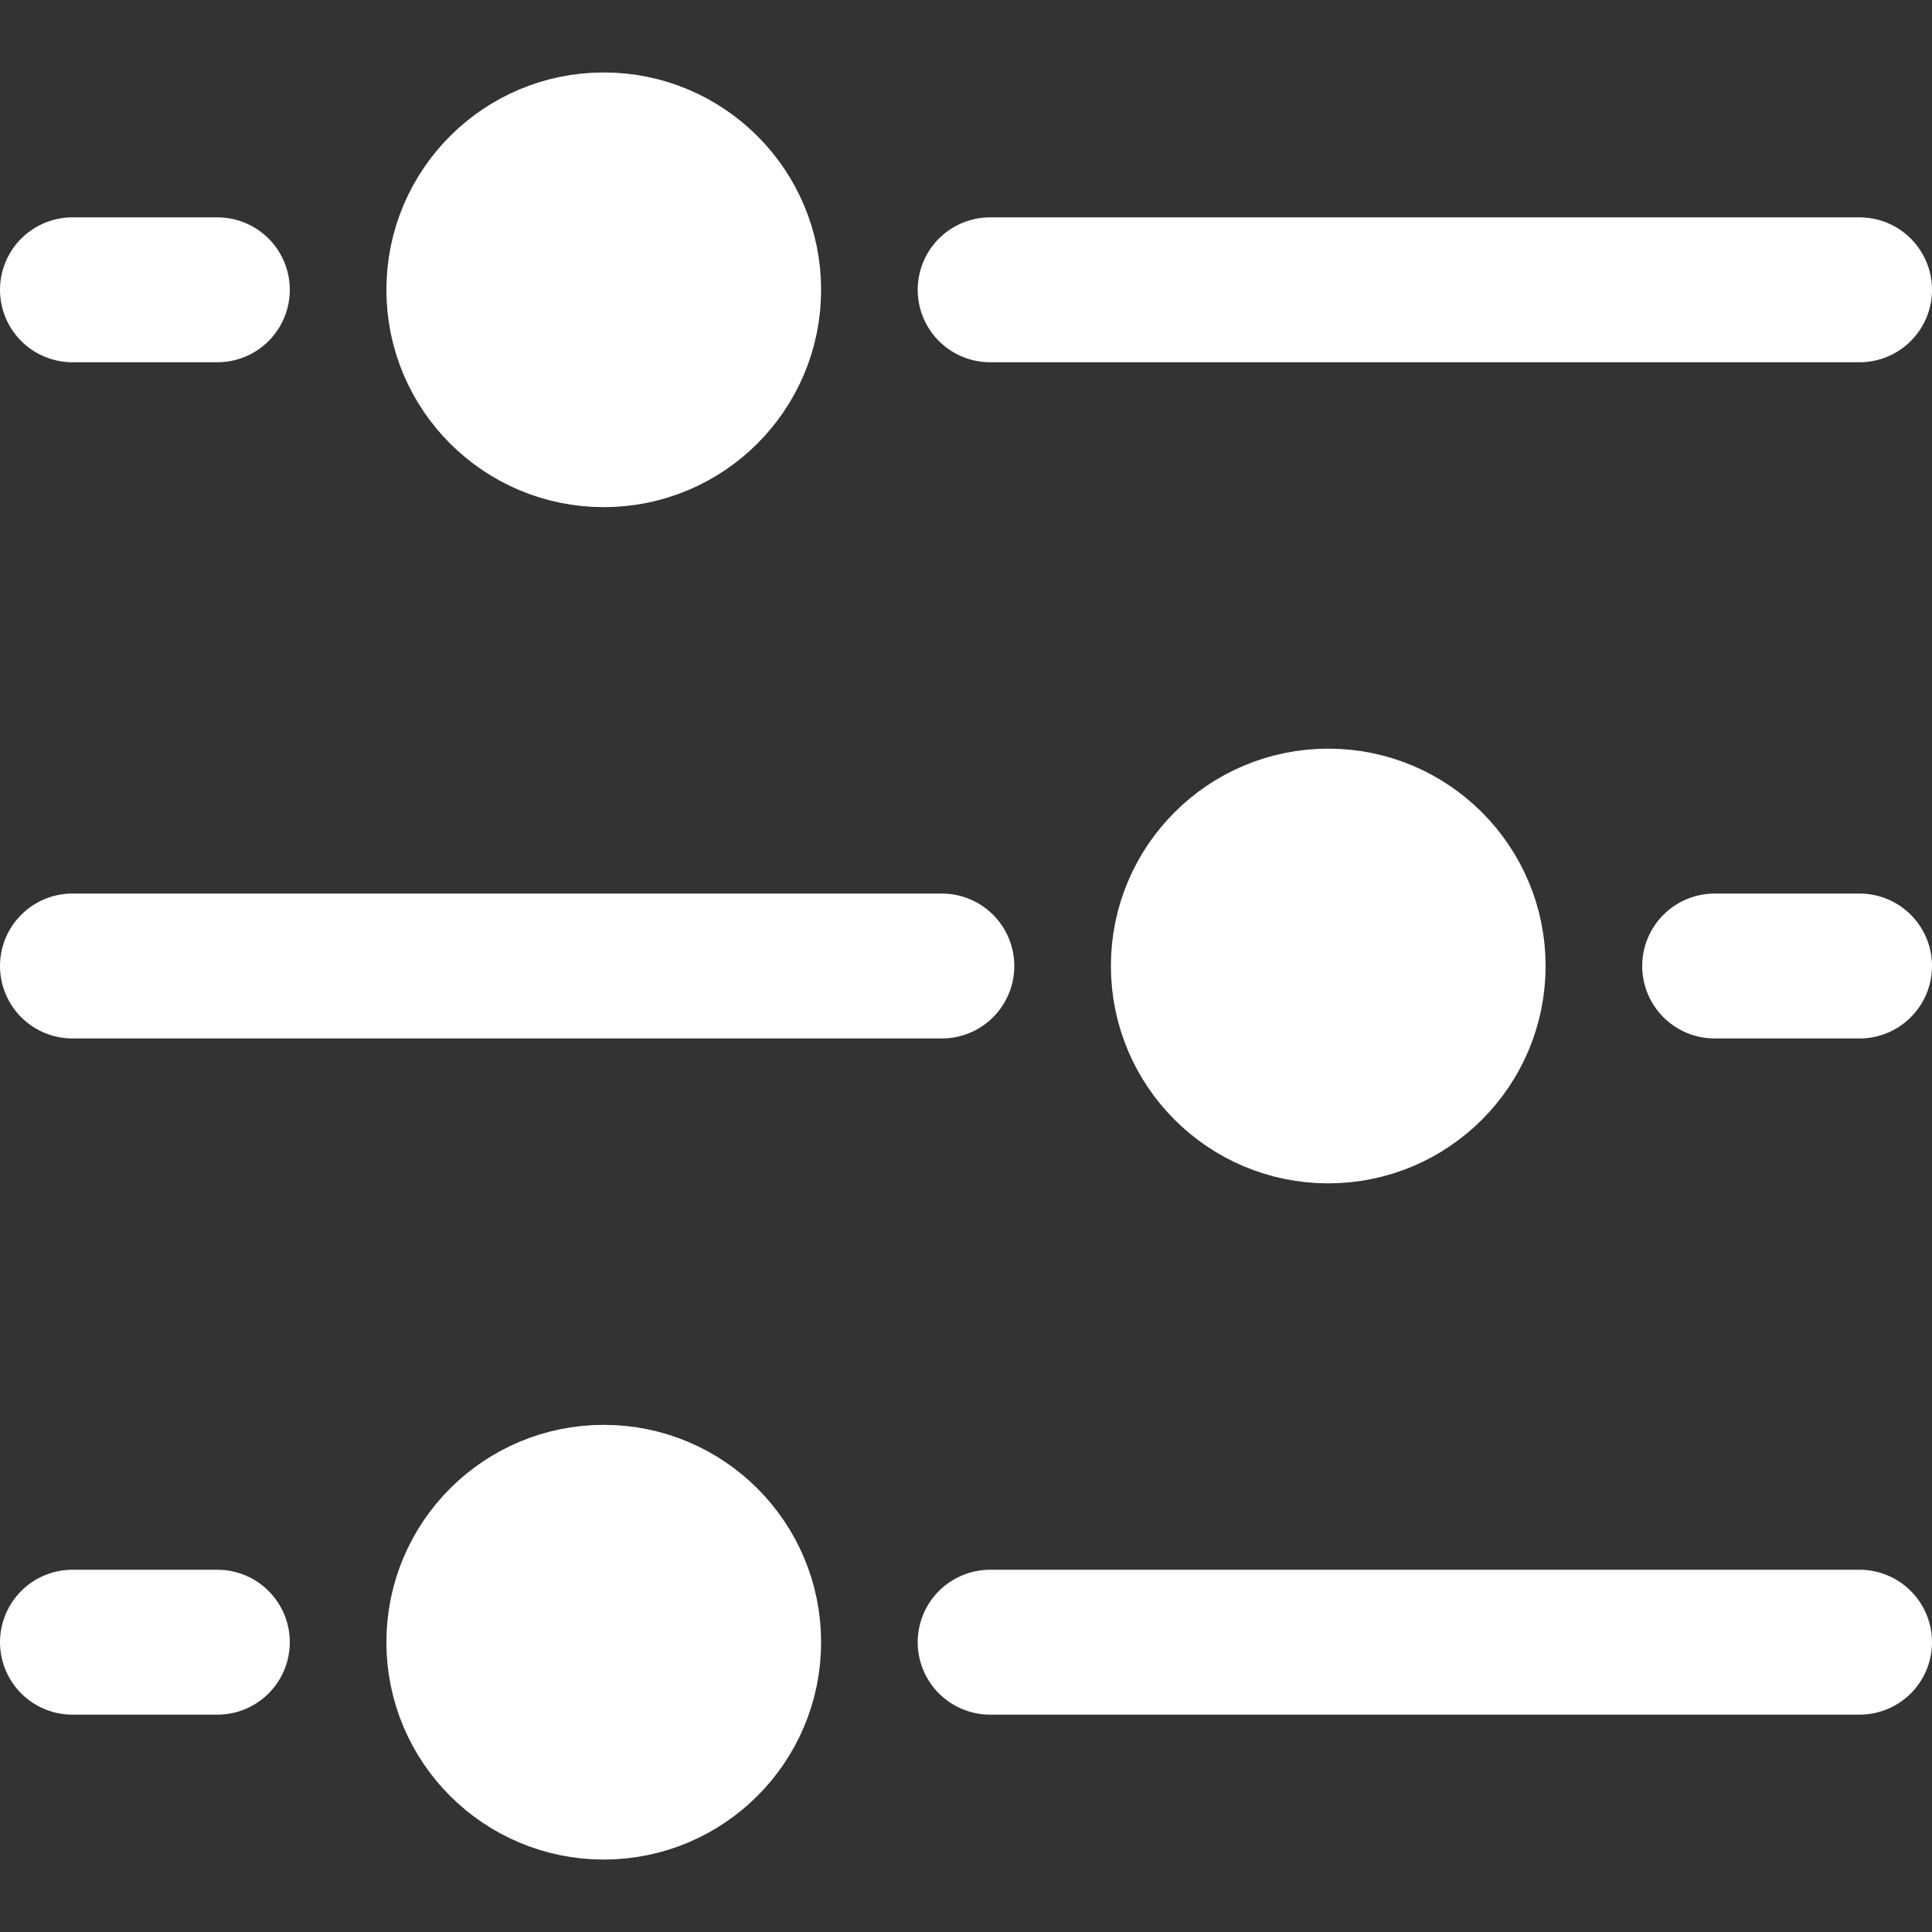
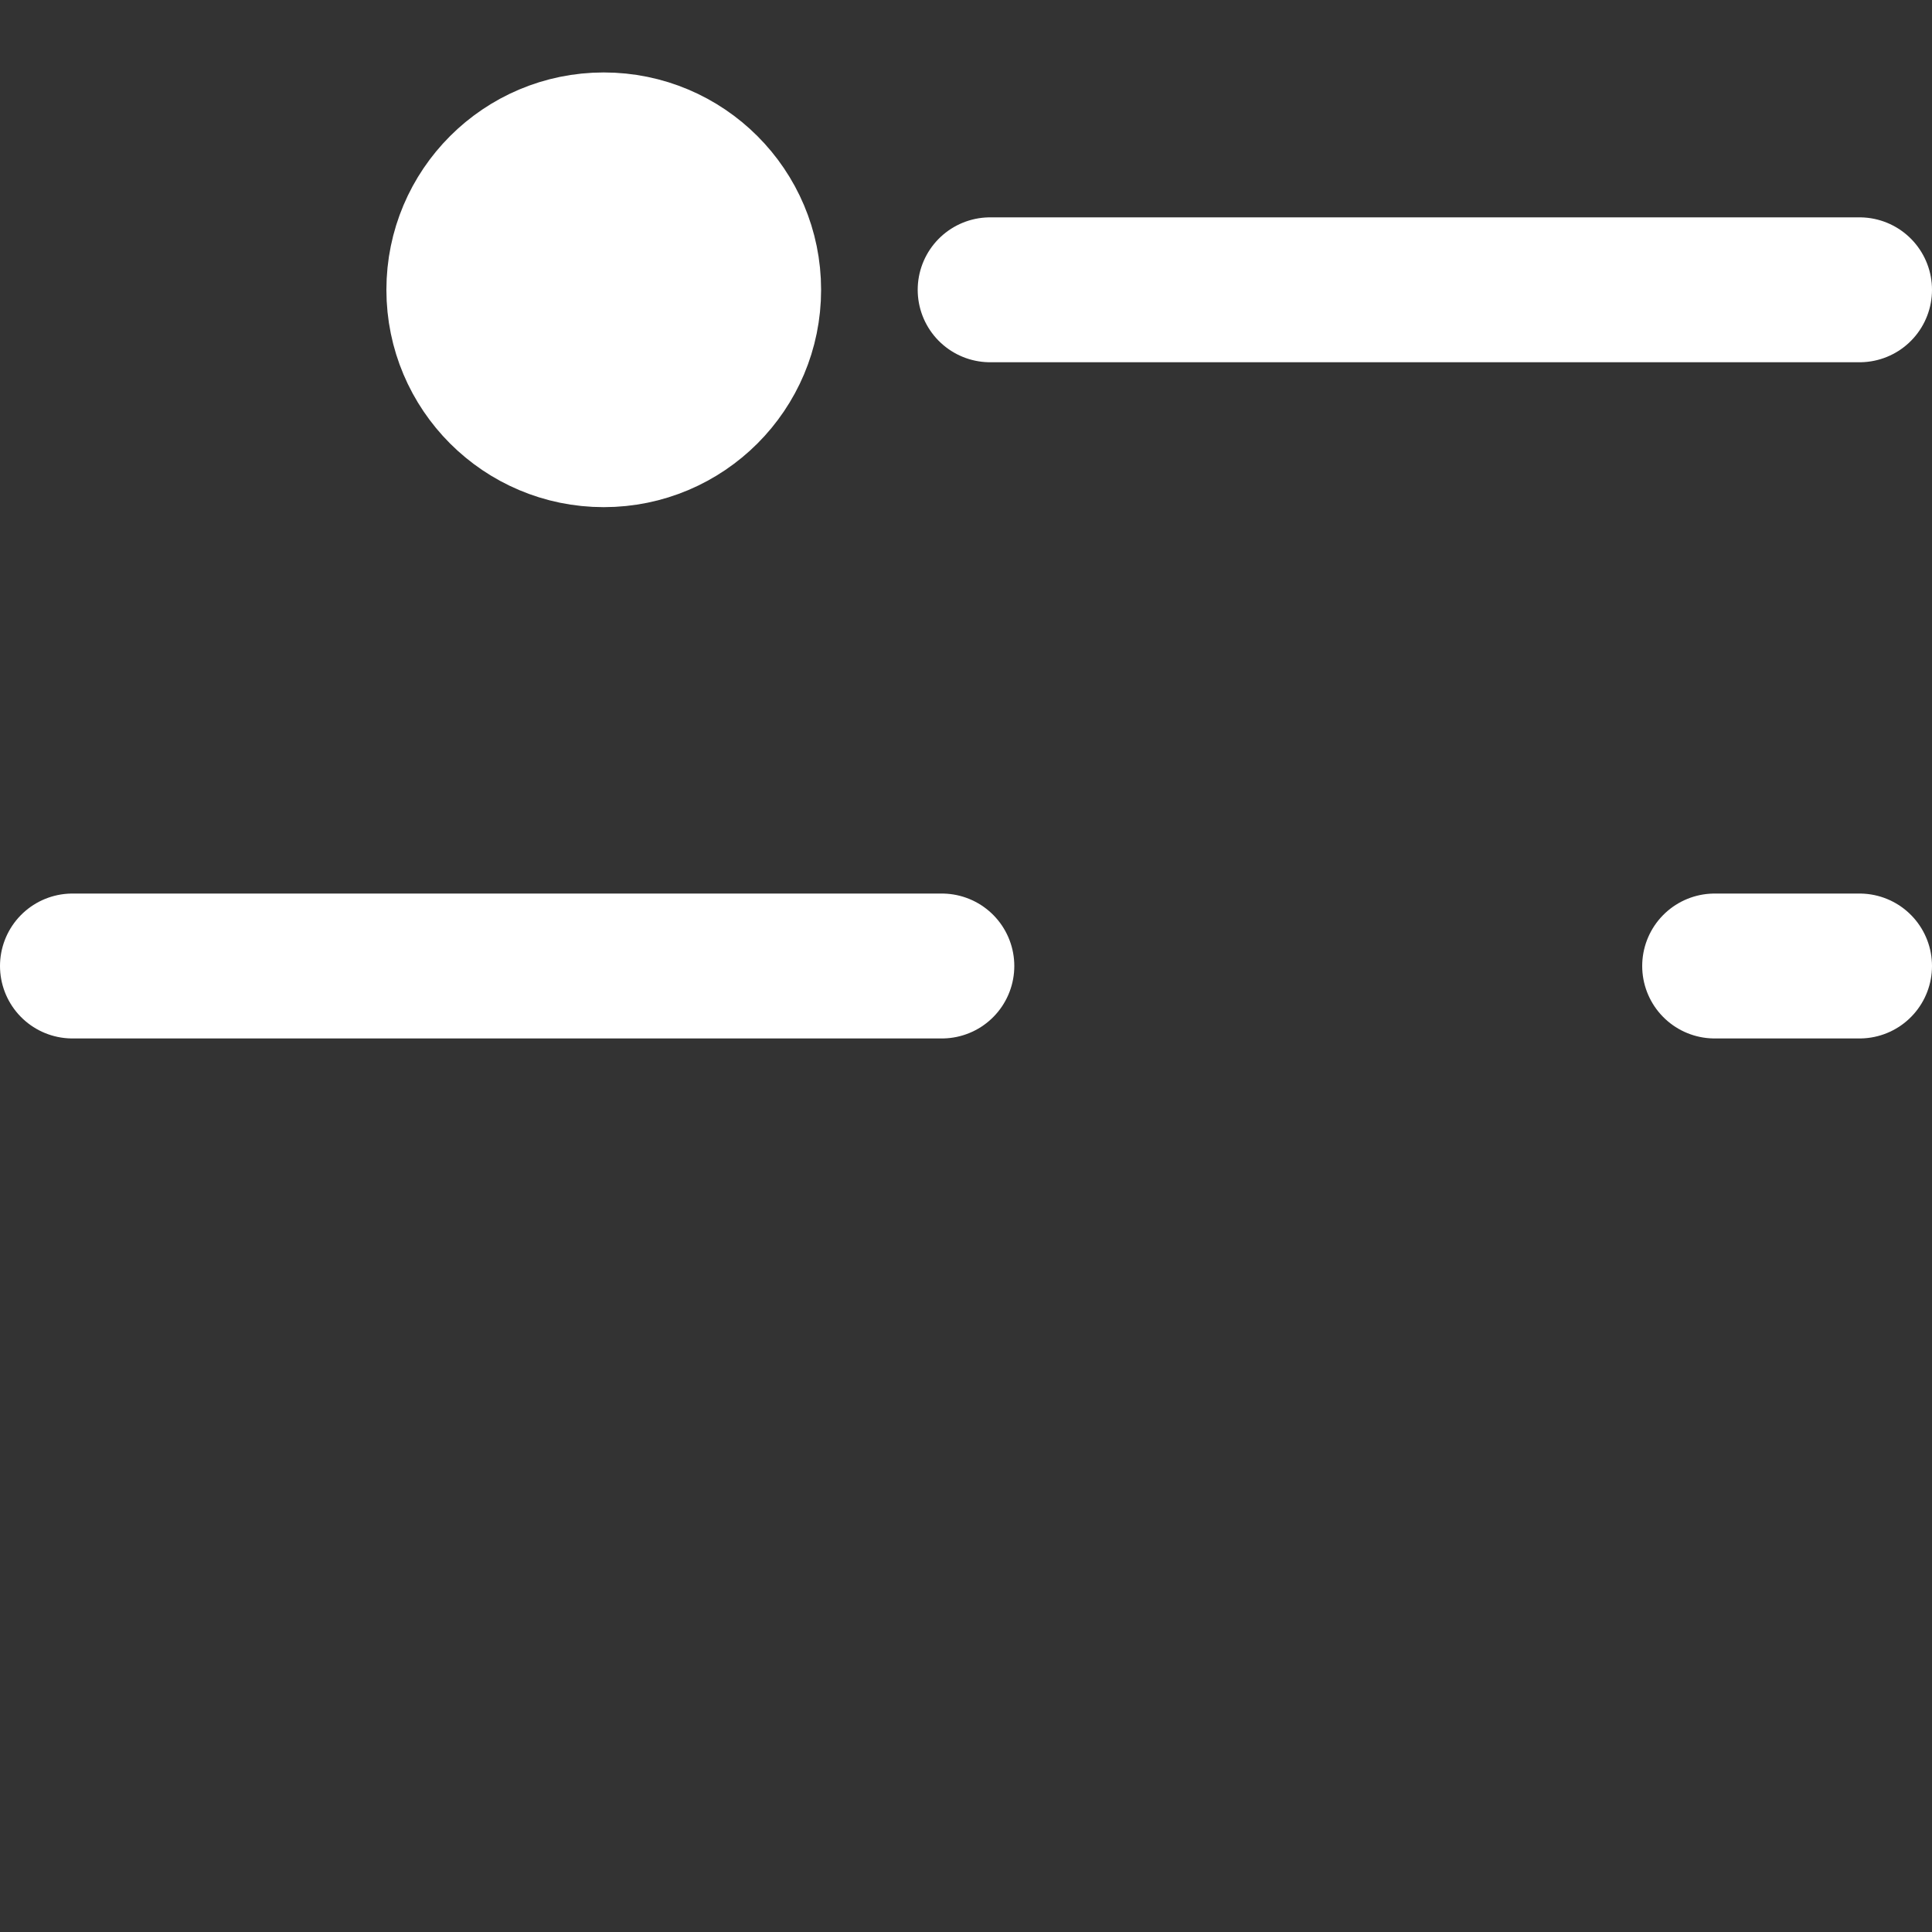
<svg xmlns="http://www.w3.org/2000/svg" width="20" height="20" viewBox="0 0 20 20" fill="none">
  <rect x="0" y="0" width="20" height="20" fill="#333333" stroke="none" />
  <line x1="10.25" y1="3" x2="19.25" y2="3" stroke="white" stroke-width="1.5" stroke-linecap="round" />
-   <line x1="0.75" y1="3" x2="2.25" y2="3" stroke="white" stroke-width="1.5" stroke-linecap="round" />
  <circle cx="6.25" cy="3" r="1.75" fill="white" stroke="white" />
-   <line x1="10.25" y1="17" x2="19.25" y2="17" stroke="white" stroke-width="1.5" stroke-linecap="round" />
-   <line x1="0.75" y1="17" x2="2.25" y2="17" stroke="white" stroke-width="1.5" stroke-linecap="round" />
-   <circle cx="6.25" cy="17" r="1.75" fill="white" stroke="white" />
  <line x1="0.75" y1="-0.75" x2="9.75" y2="-0.75" transform="matrix(-1 9.53703e-08 9.53703e-08 1 10.5 10.75)" stroke="white" stroke-width="1.5" stroke-linecap="round" />
  <line x1="0.75" y1="-0.75" x2="2.25" y2="-0.75" transform="matrix(-1 0 0 1 20 10.75)" stroke="white" stroke-width="1.5" stroke-linecap="round" />
-   <circle r="1.75" transform="matrix(-1 0 0 1 13.75 10)" fill="white" stroke="white" />
</svg>